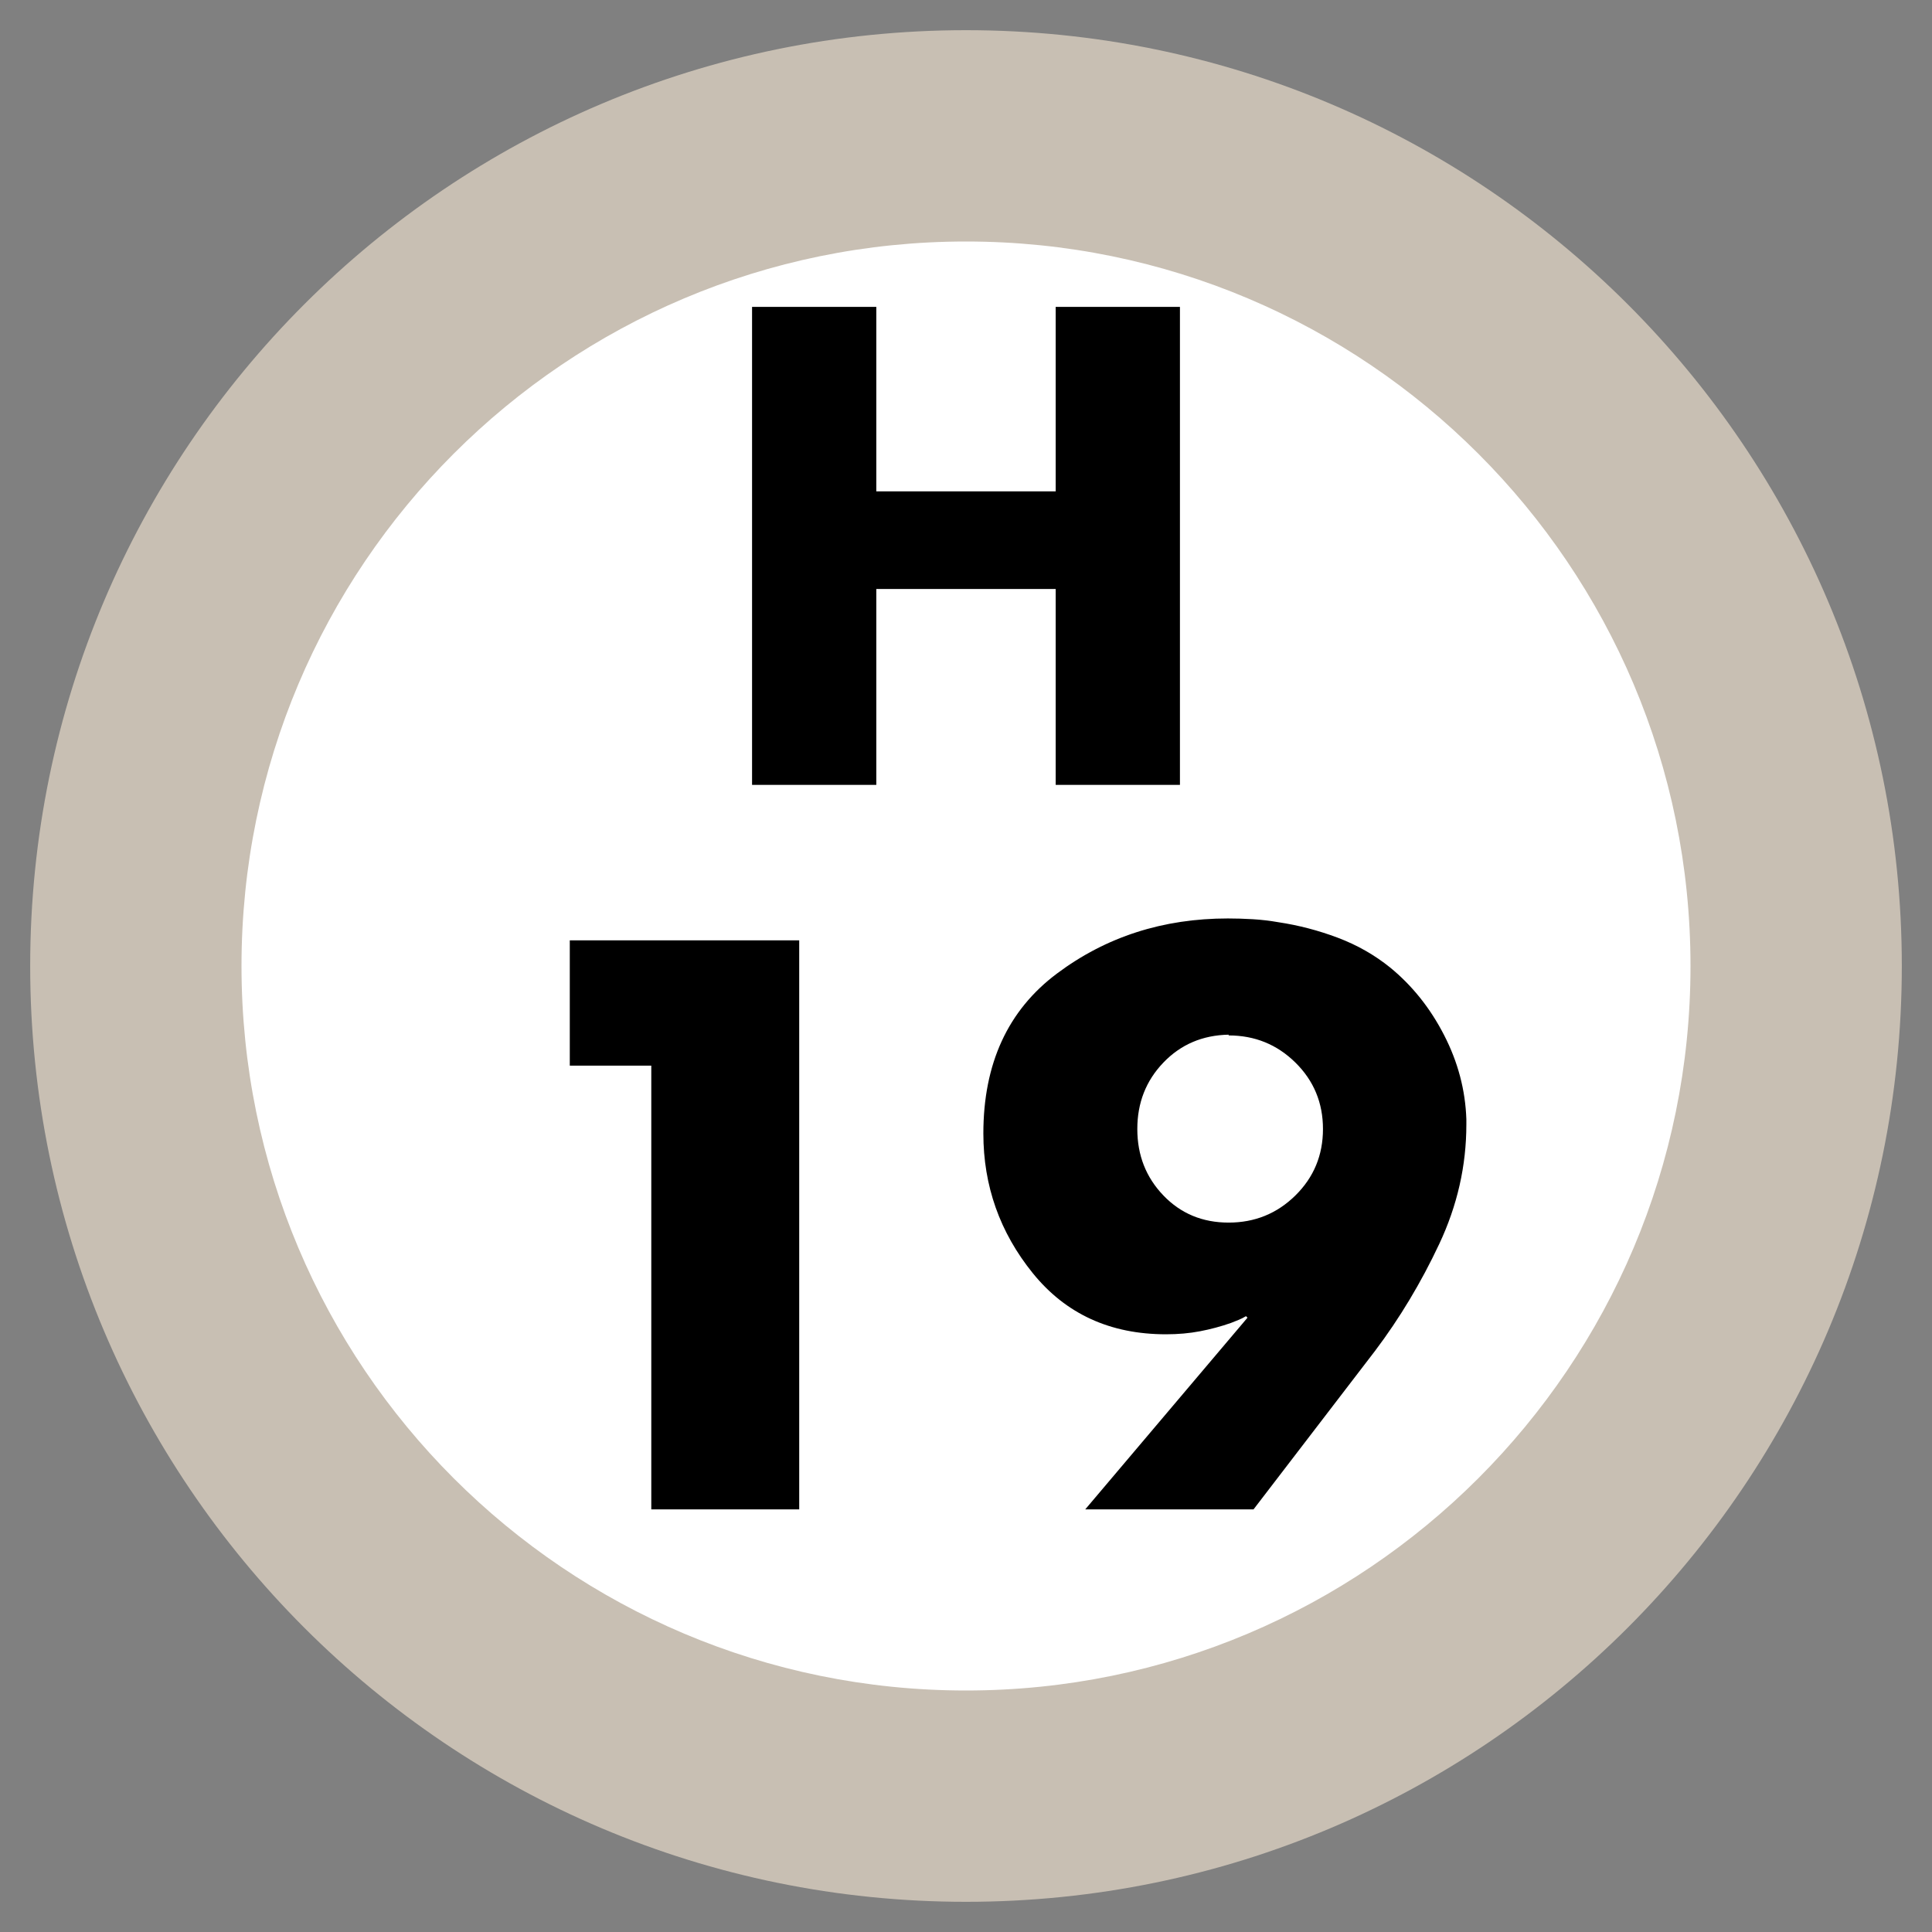
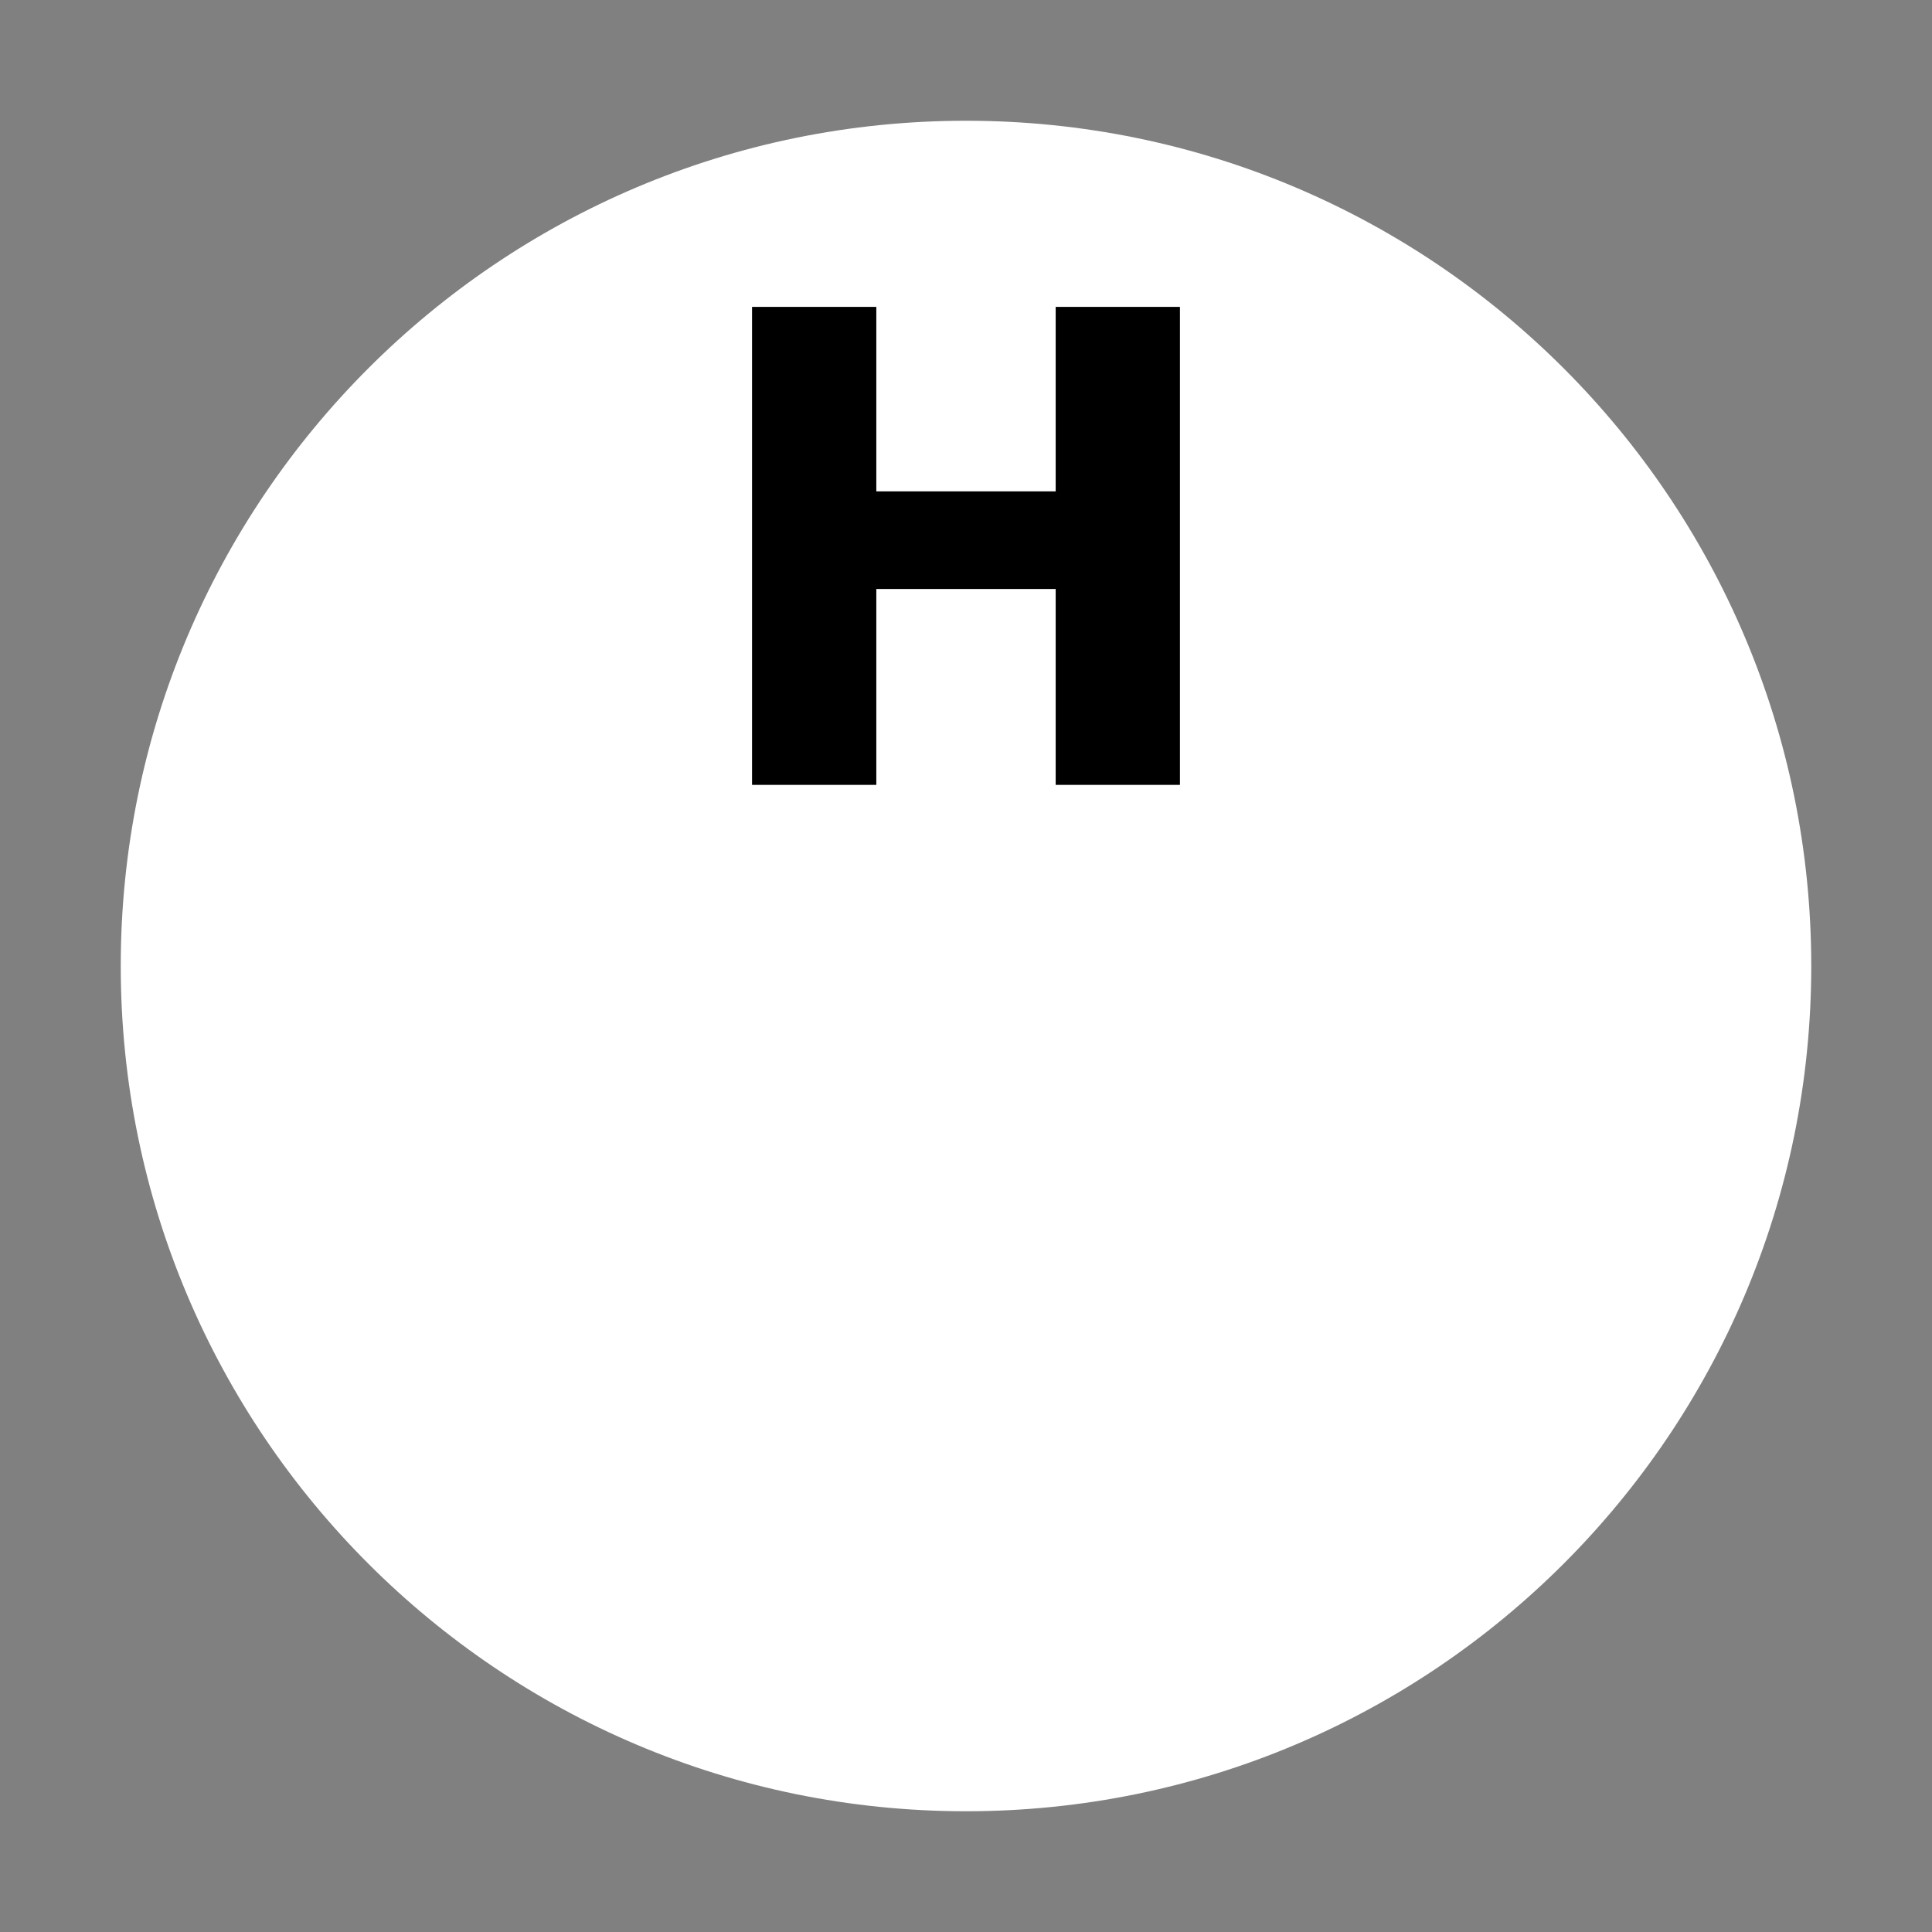
<svg xmlns="http://www.w3.org/2000/svg" width="64" height="64" viewBox="0 0 64 64">
  <rect x="0" y="0" width="64" height="64" fill="#808080" stroke="none" />
  <g fill="none" fill-rule="evenodd" transform="translate(-6 -6)">
    <path fill="#FFF" d="M28,0 C43.464,-2.84068575e-15 56,12.536 56,28 C56,43.464 43.464,56 28,56 C12.536,56 1.8937905e-15,43.464 0,28 C-1.8937905e-15,12.536 12.536,2.84068575e-15 28,0 Z" transform="translate(10 10)" />
-     <path fill="#C8BFB3" d="M31,0 C48.121,0 62,13.879 62,31 C62,48.121 48.121,62 31,62 C13.879,62 0,48.121 0,31 C0,13.879 13.879,0 31,0 Z M31,7 C17.745,7 7,17.745 7,31 C7,44.255 17.745,55 31,55 C44.255,55 55,44.255 55,31 C55,17.745 44.255,7 31,7 Z" transform="translate(7 7)" />
-     <path fill="#000" d="M27.575,41.3 L24.875,41.3 L24.875,37.15 L32.475,37.15 L32.475,56 L27.575,56 L27.575,41.3 Z M47.525,56 L41.95,56 L47.325,49.65 L47.275,49.6 C47.192,49.65 47.108,49.692 47.025,49.725 L46.775,49.825 C46.442,49.942 46.1,50.033 45.75,50.1 C45.4,50.167 45.025,50.2 44.625,50.2 C42.775,50.2 41.304,49.525 40.212,48.175 C39.121,46.825 38.575,45.283 38.575,43.55 C38.575,41.233 39.387,39.467 41.013,38.25 C42.638,37.033 44.525,36.425 46.675,36.425 C46.942,36.425 47.217,36.433 47.5,36.45 C47.783,36.467 48.067,36.5 48.35,36.55 C49.017,36.65 49.671,36.821 50.312,37.062 C50.954,37.304 51.533,37.633 52.05,38.05 C52.783,38.65 53.379,39.396 53.837,40.288 C54.296,41.179 54.542,42.108 54.575,43.075 L54.575,43.25 C54.575,44.617 54.275,45.937 53.675,47.212 C53.075,48.488 52.367,49.667 51.55,50.75 L47.525,56 Z M46.7,40.275 C45.833,40.292 45.113,40.6 44.538,41.2 C43.962,41.8 43.675,42.533 43.675,43.4 C43.675,44.267 43.962,45 44.538,45.6 C45.113,46.2 45.833,46.5 46.7,46.5 C47.567,46.5 48.304,46.2 48.913,45.6 C49.521,45 49.825,44.267 49.825,43.4 C49.825,42.533 49.521,41.8 48.913,41.2 C48.304,40.6 47.567,40.3 46.7,40.3 L46.7,40.275 Z" />
    <polygon fill="#000" points="35.029 22.277 40.971 22.277 40.971 16.166 45.087 16.166 45.087 32 40.971 32 40.971 25.511 35.029 25.511 35.029 32 30.913 32 30.913 16.166 35.029 16.166" />
  </g>
</svg>